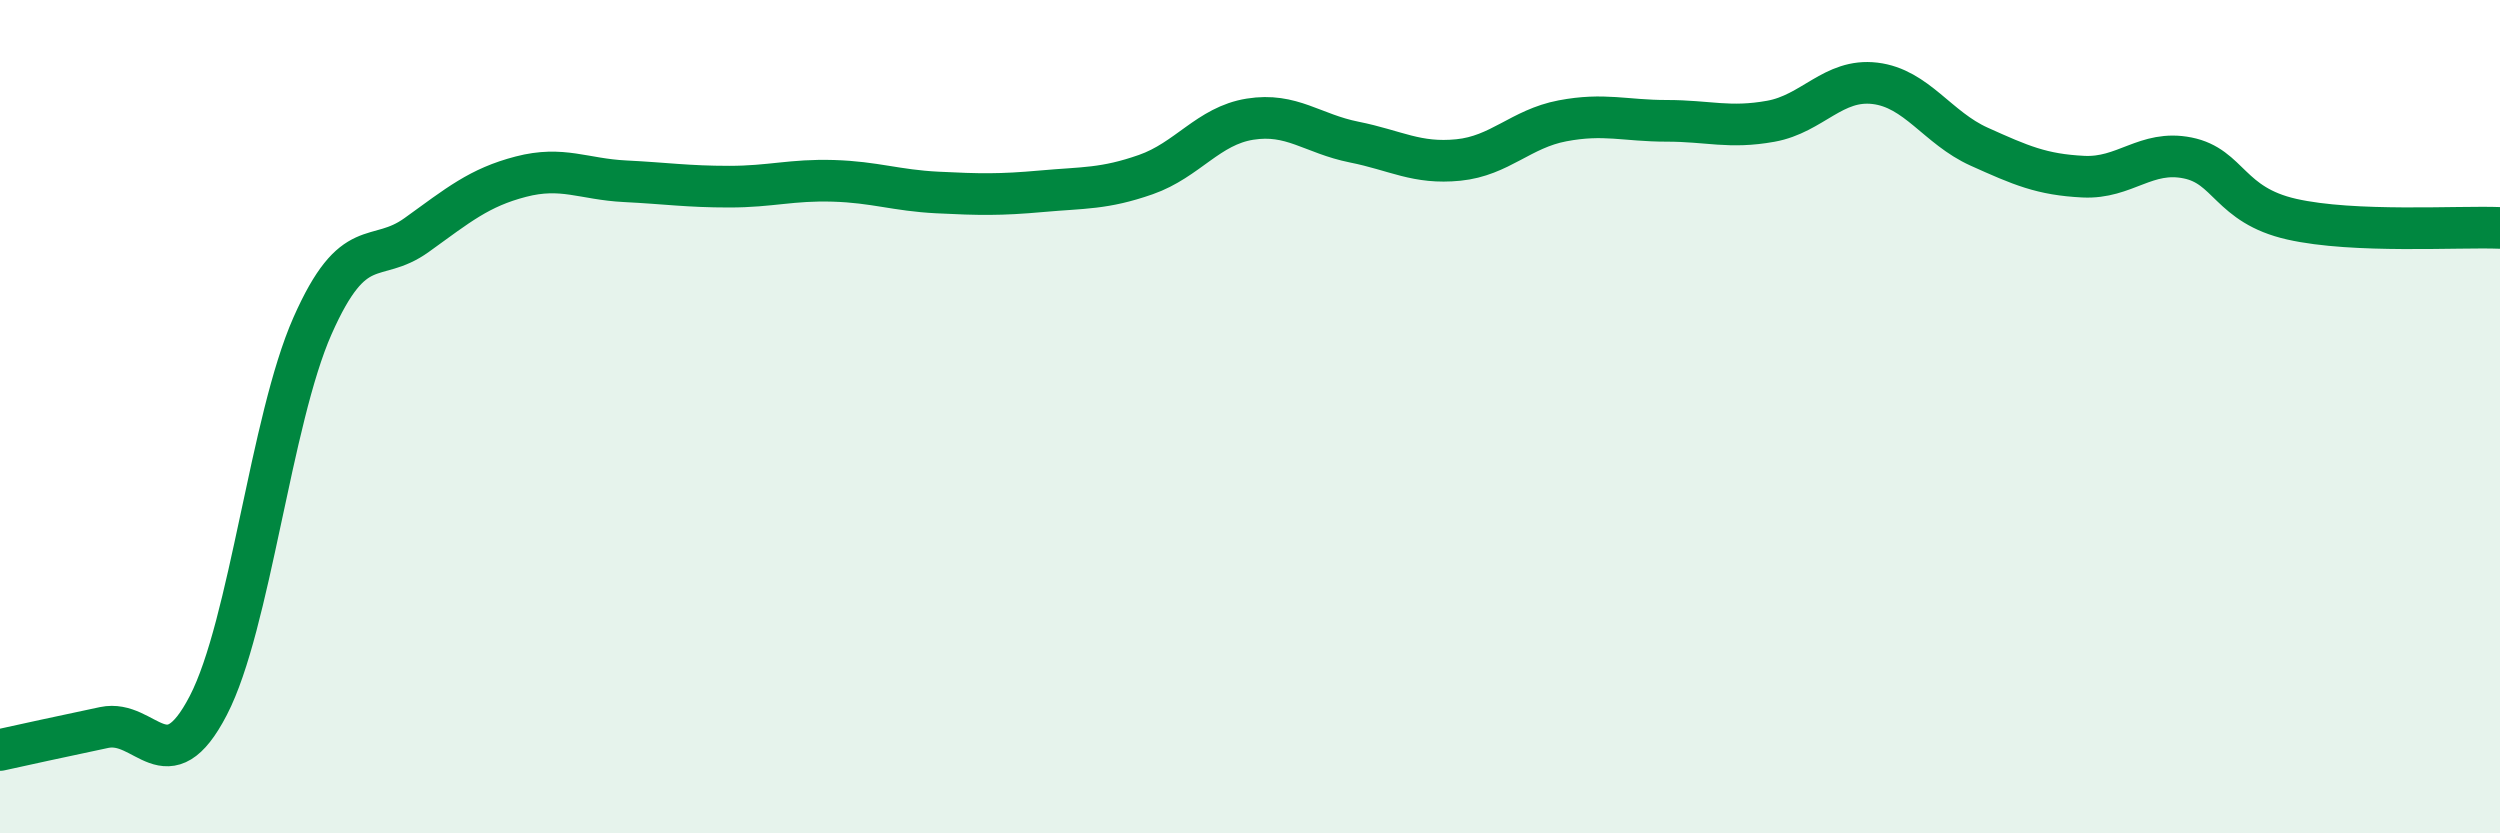
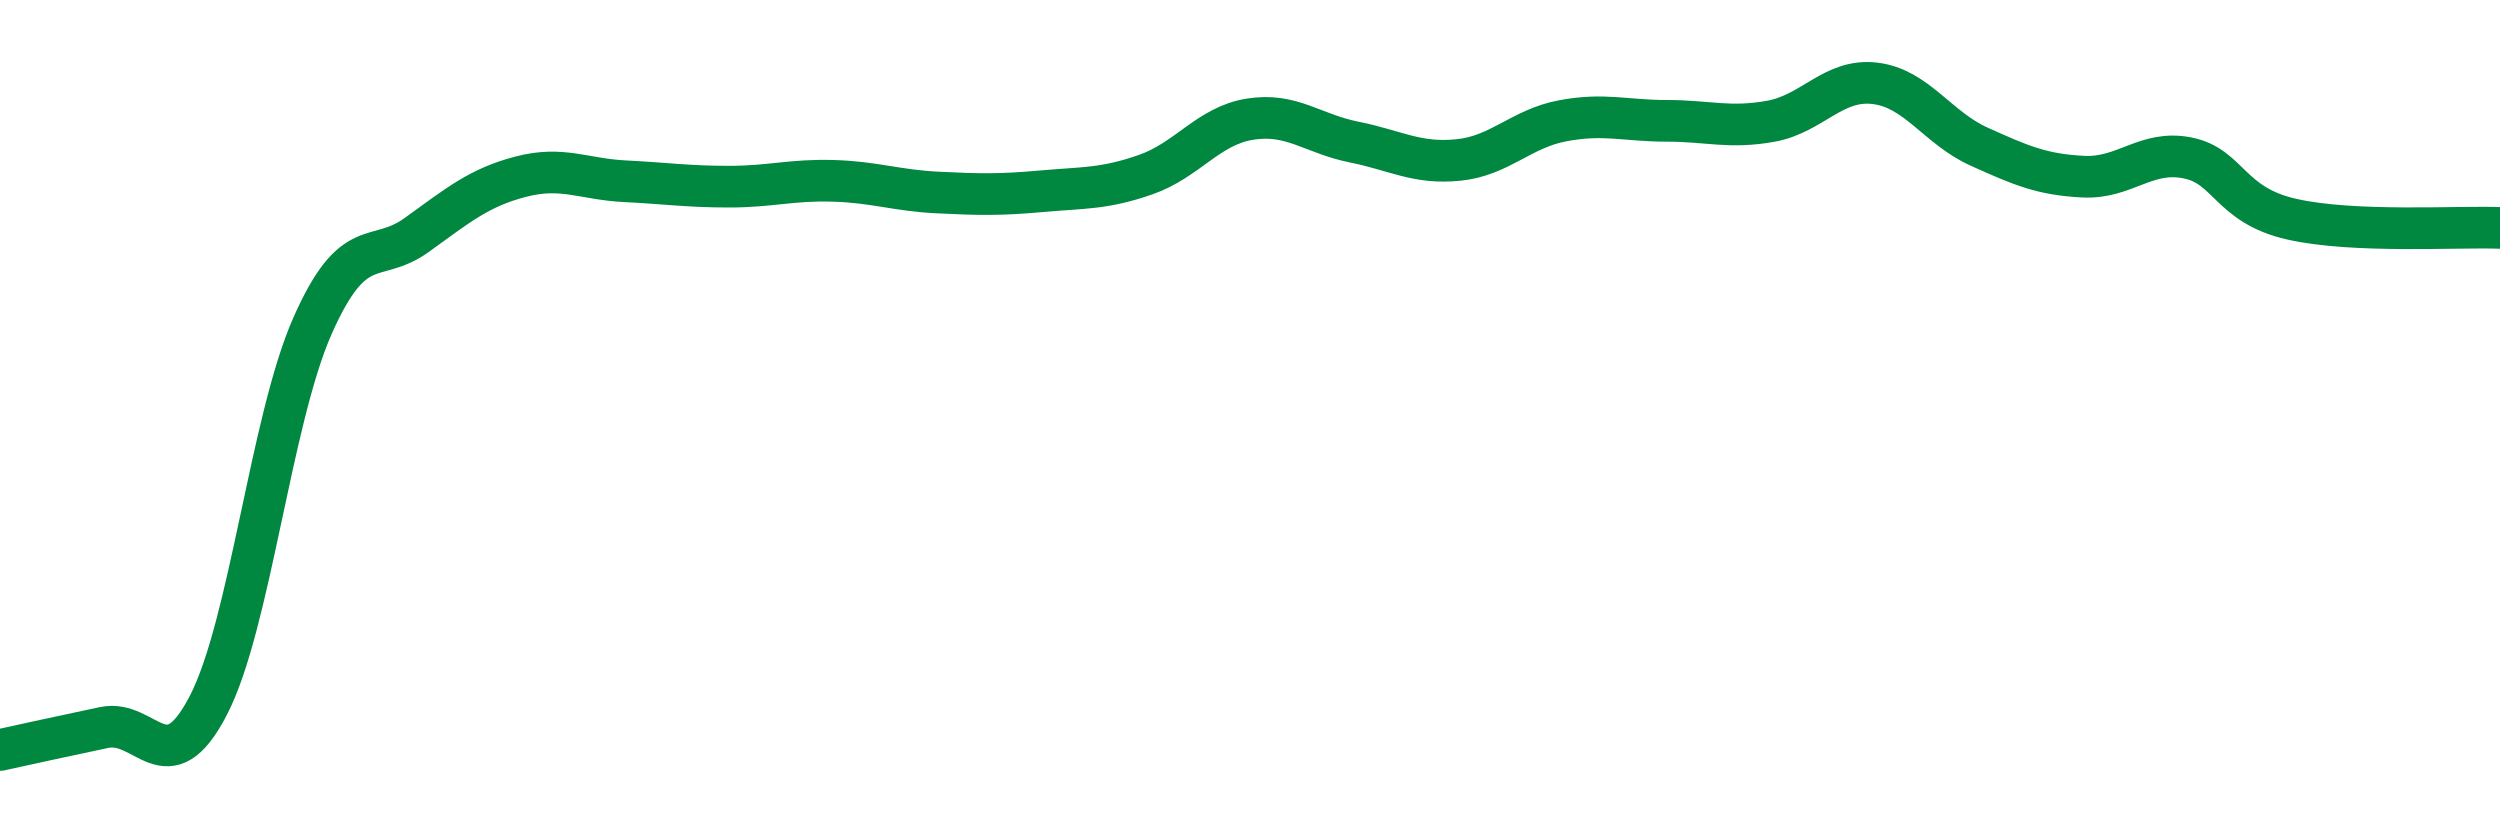
<svg xmlns="http://www.w3.org/2000/svg" width="60" height="20" viewBox="0 0 60 20">
-   <path d="M 0,18 C 0.5,17.89 1.5,17.67 2.5,17.46 C 3.5,17.25 4,18.86 5,16.93 C 6,15 6.5,10.08 7.5,7.82 C 8.5,5.56 9,6.36 10,5.64 C 11,4.92 11.5,4.5 12.5,4.24 C 13.5,3.98 14,4.3 15,4.35 C 16,4.4 16.5,4.48 17.5,4.48 C 18.5,4.48 19,4.31 20,4.34 C 21,4.37 21.5,4.57 22.5,4.62 C 23.5,4.67 24,4.68 25,4.59 C 26,4.5 26.5,4.54 27.5,4.19 C 28.5,3.84 29,3.02 30,2.86 C 31,2.7 31.5,3.21 32.5,3.41 C 33.5,3.61 34,3.94 35,3.84 C 36,3.74 36.5,3.09 37.5,2.9 C 38.5,2.71 39,2.9 40,2.9 C 41,2.9 41.5,3.09 42.5,2.91 C 43.5,2.73 44,1.88 45,2 C 46,2.12 46.5,3.07 47.5,3.52 C 48.5,3.97 49,4.19 50,4.24 C 51,4.29 51.5,3.59 52.5,3.79 C 53.5,3.99 53.5,4.92 55,5.26 C 56.5,5.6 59,5.43 60,5.47L60 20L0 20Z" fill="#008740" opacity="0.1" stroke-linecap="round" stroke-linejoin="round" />
  <path d="M 0,18 C 0.5,17.89 1.5,17.67 2.5,17.46 C 3.5,17.25 4,18.86 5,16.93 C 6,15 6.5,10.08 7.5,7.82 C 8.5,5.56 9,6.36 10,5.64 C 11,4.92 11.5,4.5 12.5,4.24 C 13.5,3.98 14,4.3 15,4.35 C 16,4.4 16.5,4.48 17.5,4.48 C 18.5,4.48 19,4.31 20,4.34 C 21,4.37 21.5,4.57 22.5,4.62 C 23.5,4.67 24,4.68 25,4.59 C 26,4.5 26.5,4.54 27.5,4.19 C 28.5,3.84 29,3.02 30,2.86 C 31,2.7 31.5,3.21 32.5,3.41 C 33.5,3.61 34,3.94 35,3.84 C 36,3.74 36.5,3.09 37.5,2.9 C 38.5,2.71 39,2.9 40,2.9 C 41,2.9 41.5,3.09 42.5,2.91 C 43.5,2.73 44,1.88 45,2 C 46,2.12 46.5,3.07 47.5,3.52 C 48.5,3.97 49,4.19 50,4.24 C 51,4.29 51.5,3.59 52.5,3.79 C 53.5,3.99 53.5,4.92 55,5.26 C 56.5,5.6 59,5.43 60,5.47" stroke="#008740" stroke-width="1" fill="none" stroke-linecap="round" stroke-linejoin="round" />
</svg>